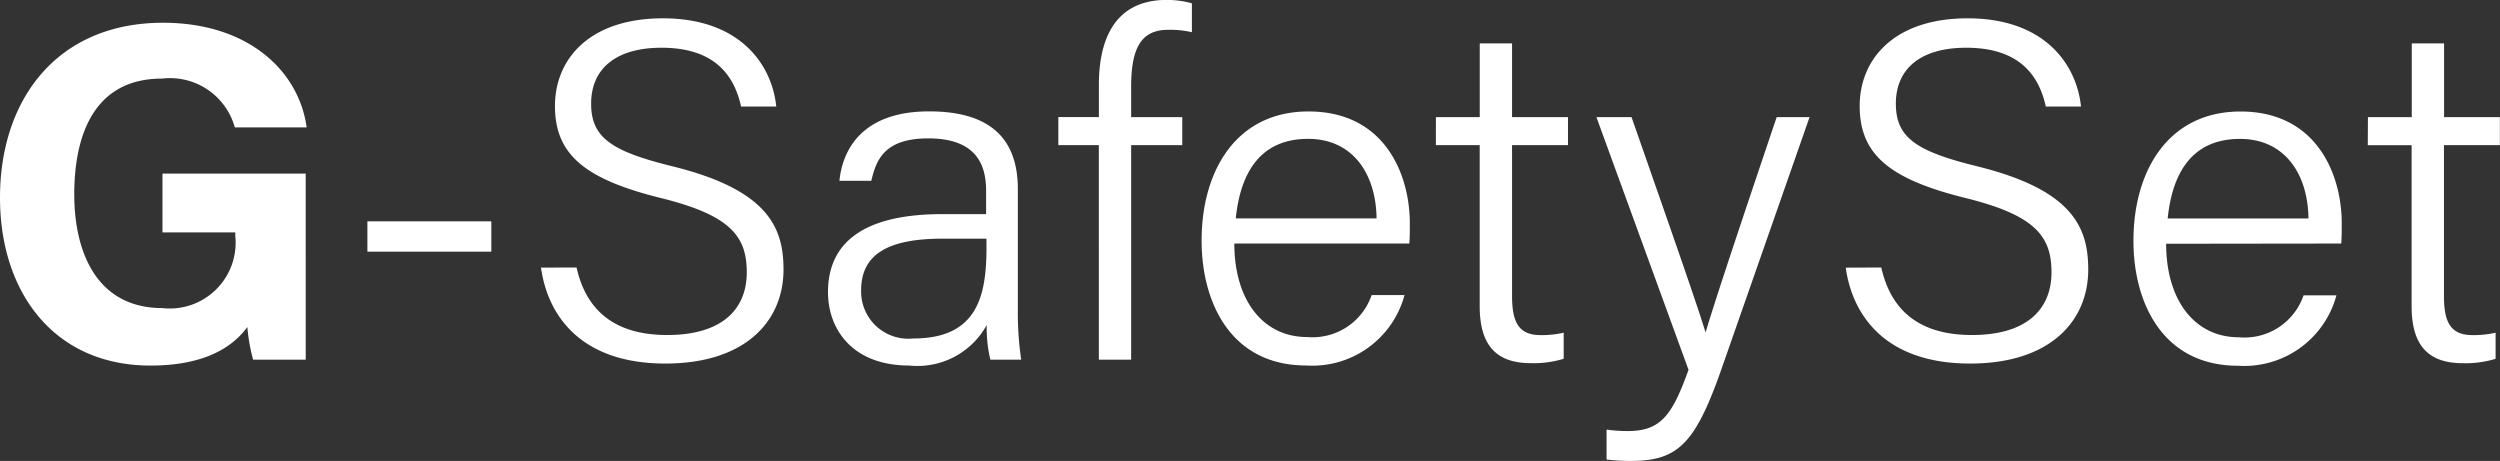
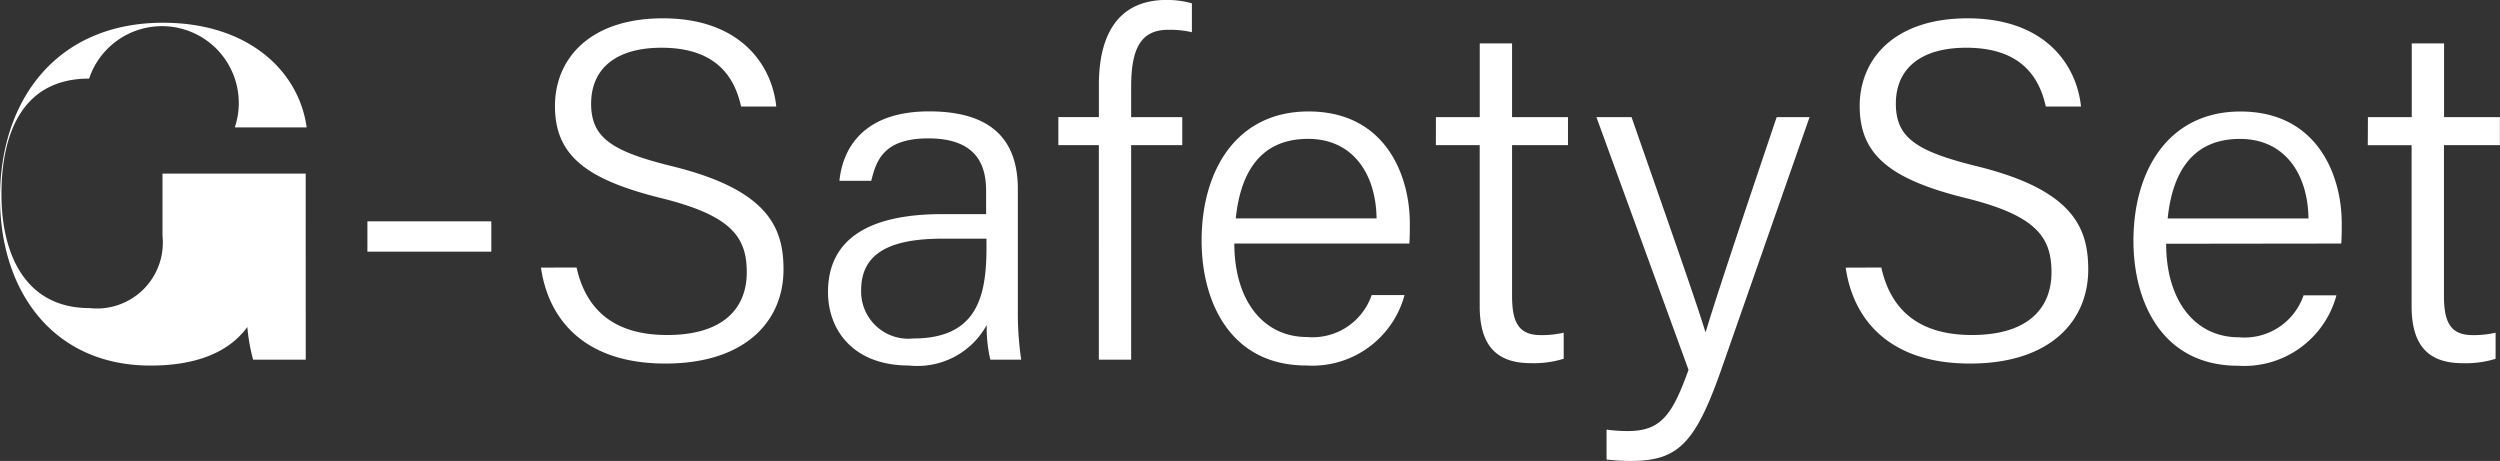
<svg xmlns="http://www.w3.org/2000/svg" width="114.07" height="21.032" viewBox="0 0 114.07 21.032">
  <rect x="0" y="0" width="114.07" height="21.032" fill="#333333" stroke="none" />
-   <path d="M-42.779-8.492h-6.534v2.684h3.322v.154a3.006,3.006,0,0,1-3.322,3.3c-3.014,0-4.026-2.574-4.026-5.192,0-2.662.88-5.28,4-5.28A3.072,3.072,0,0,1-46.013-10.6h3.278c-.352-2.574-2.662-4.774-6.556-4.774-4.774,0-7.436,3.432-7.436,7.986,0,4.312,2.464,7.656,6.864,7.656,2.112,0,3.586-.616,4.422-1.76A8.173,8.173,0,0,0-45.177,0h2.4Zm2.816,2.178v1.386h5.654V-6.314Zm7.92,2.112C-31.735-2-30.217.176-26.367.176c3.652,0,5.39-1.936,5.39-4.29,0-1.914-.7-3.63-5.06-4.708-2.772-.682-3.718-1.3-3.718-2.86,0-1.606,1.144-2.552,3.212-2.552,2.332,0,3.3,1.166,3.63,2.684h1.606c-.2-1.936-1.672-4.026-5.17-4.026-3.366,0-4.928,1.87-4.928,4,0,2.2,1.342,3.322,4.752,4.18,3.256.792,4,1.76,4,3.41,0,1.584-1.012,2.86-3.63,2.86-2.4,0-3.7-1.122-4.136-3.08Zm21.758-3.586c0-2.464-1.452-3.542-4.048-3.542-3.124,0-3.96,1.826-4.092,3.168h1.452c.22-.88.528-1.936,2.6-1.936,2.31,0,2.64,1.342,2.64,2.4v1.056h-2c-3.3,0-5.214,1.1-5.214,3.564,0,1.672,1.1,3.344,3.7,3.344a3.605,3.605,0,0,0,3.542-1.848A6.3,6.3,0,0,0-11.539,0h1.408a14.489,14.489,0,0,1-.154-2.244Zm-1.43,2.64c0,2.222-.4,4.18-3.344,4.18a2.153,2.153,0,0,1-2.376-2.2c0-1.738,1.386-2.354,3.718-2.354h2ZM-5.115,0V-9.79h2.332v-1.276H-5.115v-1.386c0-1.782.462-2.6,1.694-2.6a4.376,4.376,0,0,1,1.078.11v-1.32a4.361,4.361,0,0,0-1.144-.154c-2.464,0-3.1,1.936-3.1,3.872v1.474H-8.437V-9.79h1.848V0ZM7.579-5.3C7.6-5.588,7.6-5.9,7.6-6.226c0-2.2-1.122-5.1-4.62-5.1C-.3-11.33-1.9-8.646-1.9-5.434-1.9-2.6-.561.264,2.871.264A4.355,4.355,0,0,0,7.359-2.948h-1.5A2.85,2.85,0,0,1,2.915-1.034C.891-1.034-.407-2.728-.407-5.3ZM-.341-6.446c.22-2.156,1.166-3.63,3.3-3.63,2.046,0,3.1,1.606,3.124,3.63ZM8.789-9.79h2v7.348c0,1.8.77,2.6,2.332,2.6a4.648,4.648,0,0,0,1.5-.2V-1.232a4.422,4.422,0,0,1-1.056.11c-1.034,0-1.3-.638-1.3-1.8V-9.79h2.552v-1.276H12.265v-3.366H10.791v3.366h-2Zm7.326-1.276L20.317.462c-.748,2.09-1.276,2.794-2.772,2.794a6.92,6.92,0,0,1-.968-.066V4.554a9.507,9.507,0,0,0,1.1.066c2.134,0,2.926-.77,4.092-4.048l4.07-11.638h-1.5c-2,5.918-2.838,8.47-3.234,9.79h-.022c-.352-1.166-1.32-3.938-3.366-9.79ZM27.489-4.2C27.8-2,29.315.176,33.165.176c3.652,0,5.39-1.936,5.39-4.29,0-1.914-.7-3.63-5.06-4.708-2.772-.682-3.718-1.3-3.718-2.86,0-1.606,1.144-2.552,3.212-2.552,2.332,0,3.3,1.166,3.63,2.684h1.606c-.2-1.936-1.672-4.026-5.17-4.026-3.366,0-4.928,1.87-4.928,4,0,2.2,1.342,3.322,4.752,4.18,3.256.792,4,1.76,4,3.41,0,1.584-1.012,2.86-3.63,2.86-2.4,0-3.7-1.122-4.136-3.08ZM50.1-5.3c.022-.286.022-.594.022-.924,0-2.2-1.122-5.1-4.62-5.1-3.278,0-4.884,2.684-4.884,5.9,0,2.838,1.342,5.7,4.774,5.7a4.355,4.355,0,0,0,4.488-3.212h-1.5a2.85,2.85,0,0,1-2.948,1.914c-2.024,0-3.322-1.694-3.322-4.268Zm-7.92-1.144c.22-2.156,1.166-3.63,3.3-3.63,2.046,0,3.1,1.606,3.124,3.63Zm9.13-3.344h2v7.348c0,1.8.77,2.6,2.332,2.6a4.648,4.648,0,0,0,1.5-.2V-1.232a4.422,4.422,0,0,1-1.056.11c-1.034,0-1.3-.638-1.3-1.8V-9.79h2.552v-1.276H54.791v-3.366H53.317v3.366h-2Z" transform="translate(56.727 16.412)" fill="#fff" />
+   <path d="M-42.779-8.492h-6.534v2.684v.154a3.006,3.006,0,0,1-3.322,3.3c-3.014,0-4.026-2.574-4.026-5.192,0-2.662.88-5.28,4-5.28A3.072,3.072,0,0,1-46.013-10.6h3.278c-.352-2.574-2.662-4.774-6.556-4.774-4.774,0-7.436,3.432-7.436,7.986,0,4.312,2.464,7.656,6.864,7.656,2.112,0,3.586-.616,4.422-1.76A8.173,8.173,0,0,0-45.177,0h2.4Zm2.816,2.178v1.386h5.654V-6.314Zm7.92,2.112C-31.735-2-30.217.176-26.367.176c3.652,0,5.39-1.936,5.39-4.29,0-1.914-.7-3.63-5.06-4.708-2.772-.682-3.718-1.3-3.718-2.86,0-1.606,1.144-2.552,3.212-2.552,2.332,0,3.3,1.166,3.63,2.684h1.606c-.2-1.936-1.672-4.026-5.17-4.026-3.366,0-4.928,1.87-4.928,4,0,2.2,1.342,3.322,4.752,4.18,3.256.792,4,1.76,4,3.41,0,1.584-1.012,2.86-3.63,2.86-2.4,0-3.7-1.122-4.136-3.08Zm21.758-3.586c0-2.464-1.452-3.542-4.048-3.542-3.124,0-3.96,1.826-4.092,3.168h1.452c.22-.88.528-1.936,2.6-1.936,2.31,0,2.64,1.342,2.64,2.4v1.056h-2c-3.3,0-5.214,1.1-5.214,3.564,0,1.672,1.1,3.344,3.7,3.344a3.605,3.605,0,0,0,3.542-1.848A6.3,6.3,0,0,0-11.539,0h1.408a14.489,14.489,0,0,1-.154-2.244Zm-1.43,2.64c0,2.222-.4,4.18-3.344,4.18a2.153,2.153,0,0,1-2.376-2.2c0-1.738,1.386-2.354,3.718-2.354h2ZM-5.115,0V-9.79h2.332v-1.276H-5.115v-1.386c0-1.782.462-2.6,1.694-2.6a4.376,4.376,0,0,1,1.078.11v-1.32a4.361,4.361,0,0,0-1.144-.154c-2.464,0-3.1,1.936-3.1,3.872v1.474H-8.437V-9.79h1.848V0ZM7.579-5.3C7.6-5.588,7.6-5.9,7.6-6.226c0-2.2-1.122-5.1-4.62-5.1C-.3-11.33-1.9-8.646-1.9-5.434-1.9-2.6-.561.264,2.871.264A4.355,4.355,0,0,0,7.359-2.948h-1.5A2.85,2.85,0,0,1,2.915-1.034C.891-1.034-.407-2.728-.407-5.3ZM-.341-6.446c.22-2.156,1.166-3.63,3.3-3.63,2.046,0,3.1,1.606,3.124,3.63ZM8.789-9.79h2v7.348c0,1.8.77,2.6,2.332,2.6a4.648,4.648,0,0,0,1.5-.2V-1.232a4.422,4.422,0,0,1-1.056.11c-1.034,0-1.3-.638-1.3-1.8V-9.79h2.552v-1.276H12.265v-3.366H10.791v3.366h-2Zm7.326-1.276L20.317.462c-.748,2.09-1.276,2.794-2.772,2.794a6.92,6.92,0,0,1-.968-.066V4.554a9.507,9.507,0,0,0,1.1.066c2.134,0,2.926-.77,4.092-4.048l4.07-11.638h-1.5c-2,5.918-2.838,8.47-3.234,9.79h-.022c-.352-1.166-1.32-3.938-3.366-9.79ZM27.489-4.2C27.8-2,29.315.176,33.165.176c3.652,0,5.39-1.936,5.39-4.29,0-1.914-.7-3.63-5.06-4.708-2.772-.682-3.718-1.3-3.718-2.86,0-1.606,1.144-2.552,3.212-2.552,2.332,0,3.3,1.166,3.63,2.684h1.606c-.2-1.936-1.672-4.026-5.17-4.026-3.366,0-4.928,1.87-4.928,4,0,2.2,1.342,3.322,4.752,4.18,3.256.792,4,1.76,4,3.41,0,1.584-1.012,2.86-3.63,2.86-2.4,0-3.7-1.122-4.136-3.08ZM50.1-5.3c.022-.286.022-.594.022-.924,0-2.2-1.122-5.1-4.62-5.1-3.278,0-4.884,2.684-4.884,5.9,0,2.838,1.342,5.7,4.774,5.7a4.355,4.355,0,0,0,4.488-3.212h-1.5a2.85,2.85,0,0,1-2.948,1.914c-2.024,0-3.322-1.694-3.322-4.268Zm-7.92-1.144c.22-2.156,1.166-3.63,3.3-3.63,2.046,0,3.1,1.606,3.124,3.63Zm9.13-3.344h2v7.348c0,1.8.77,2.6,2.332,2.6a4.648,4.648,0,0,0,1.5-.2V-1.232a4.422,4.422,0,0,1-1.056.11c-1.034,0-1.3-.638-1.3-1.8V-9.79h2.552v-1.276H54.791v-3.366H53.317v3.366h-2Z" transform="translate(56.727 16.412)" fill="#fff" />
</svg>